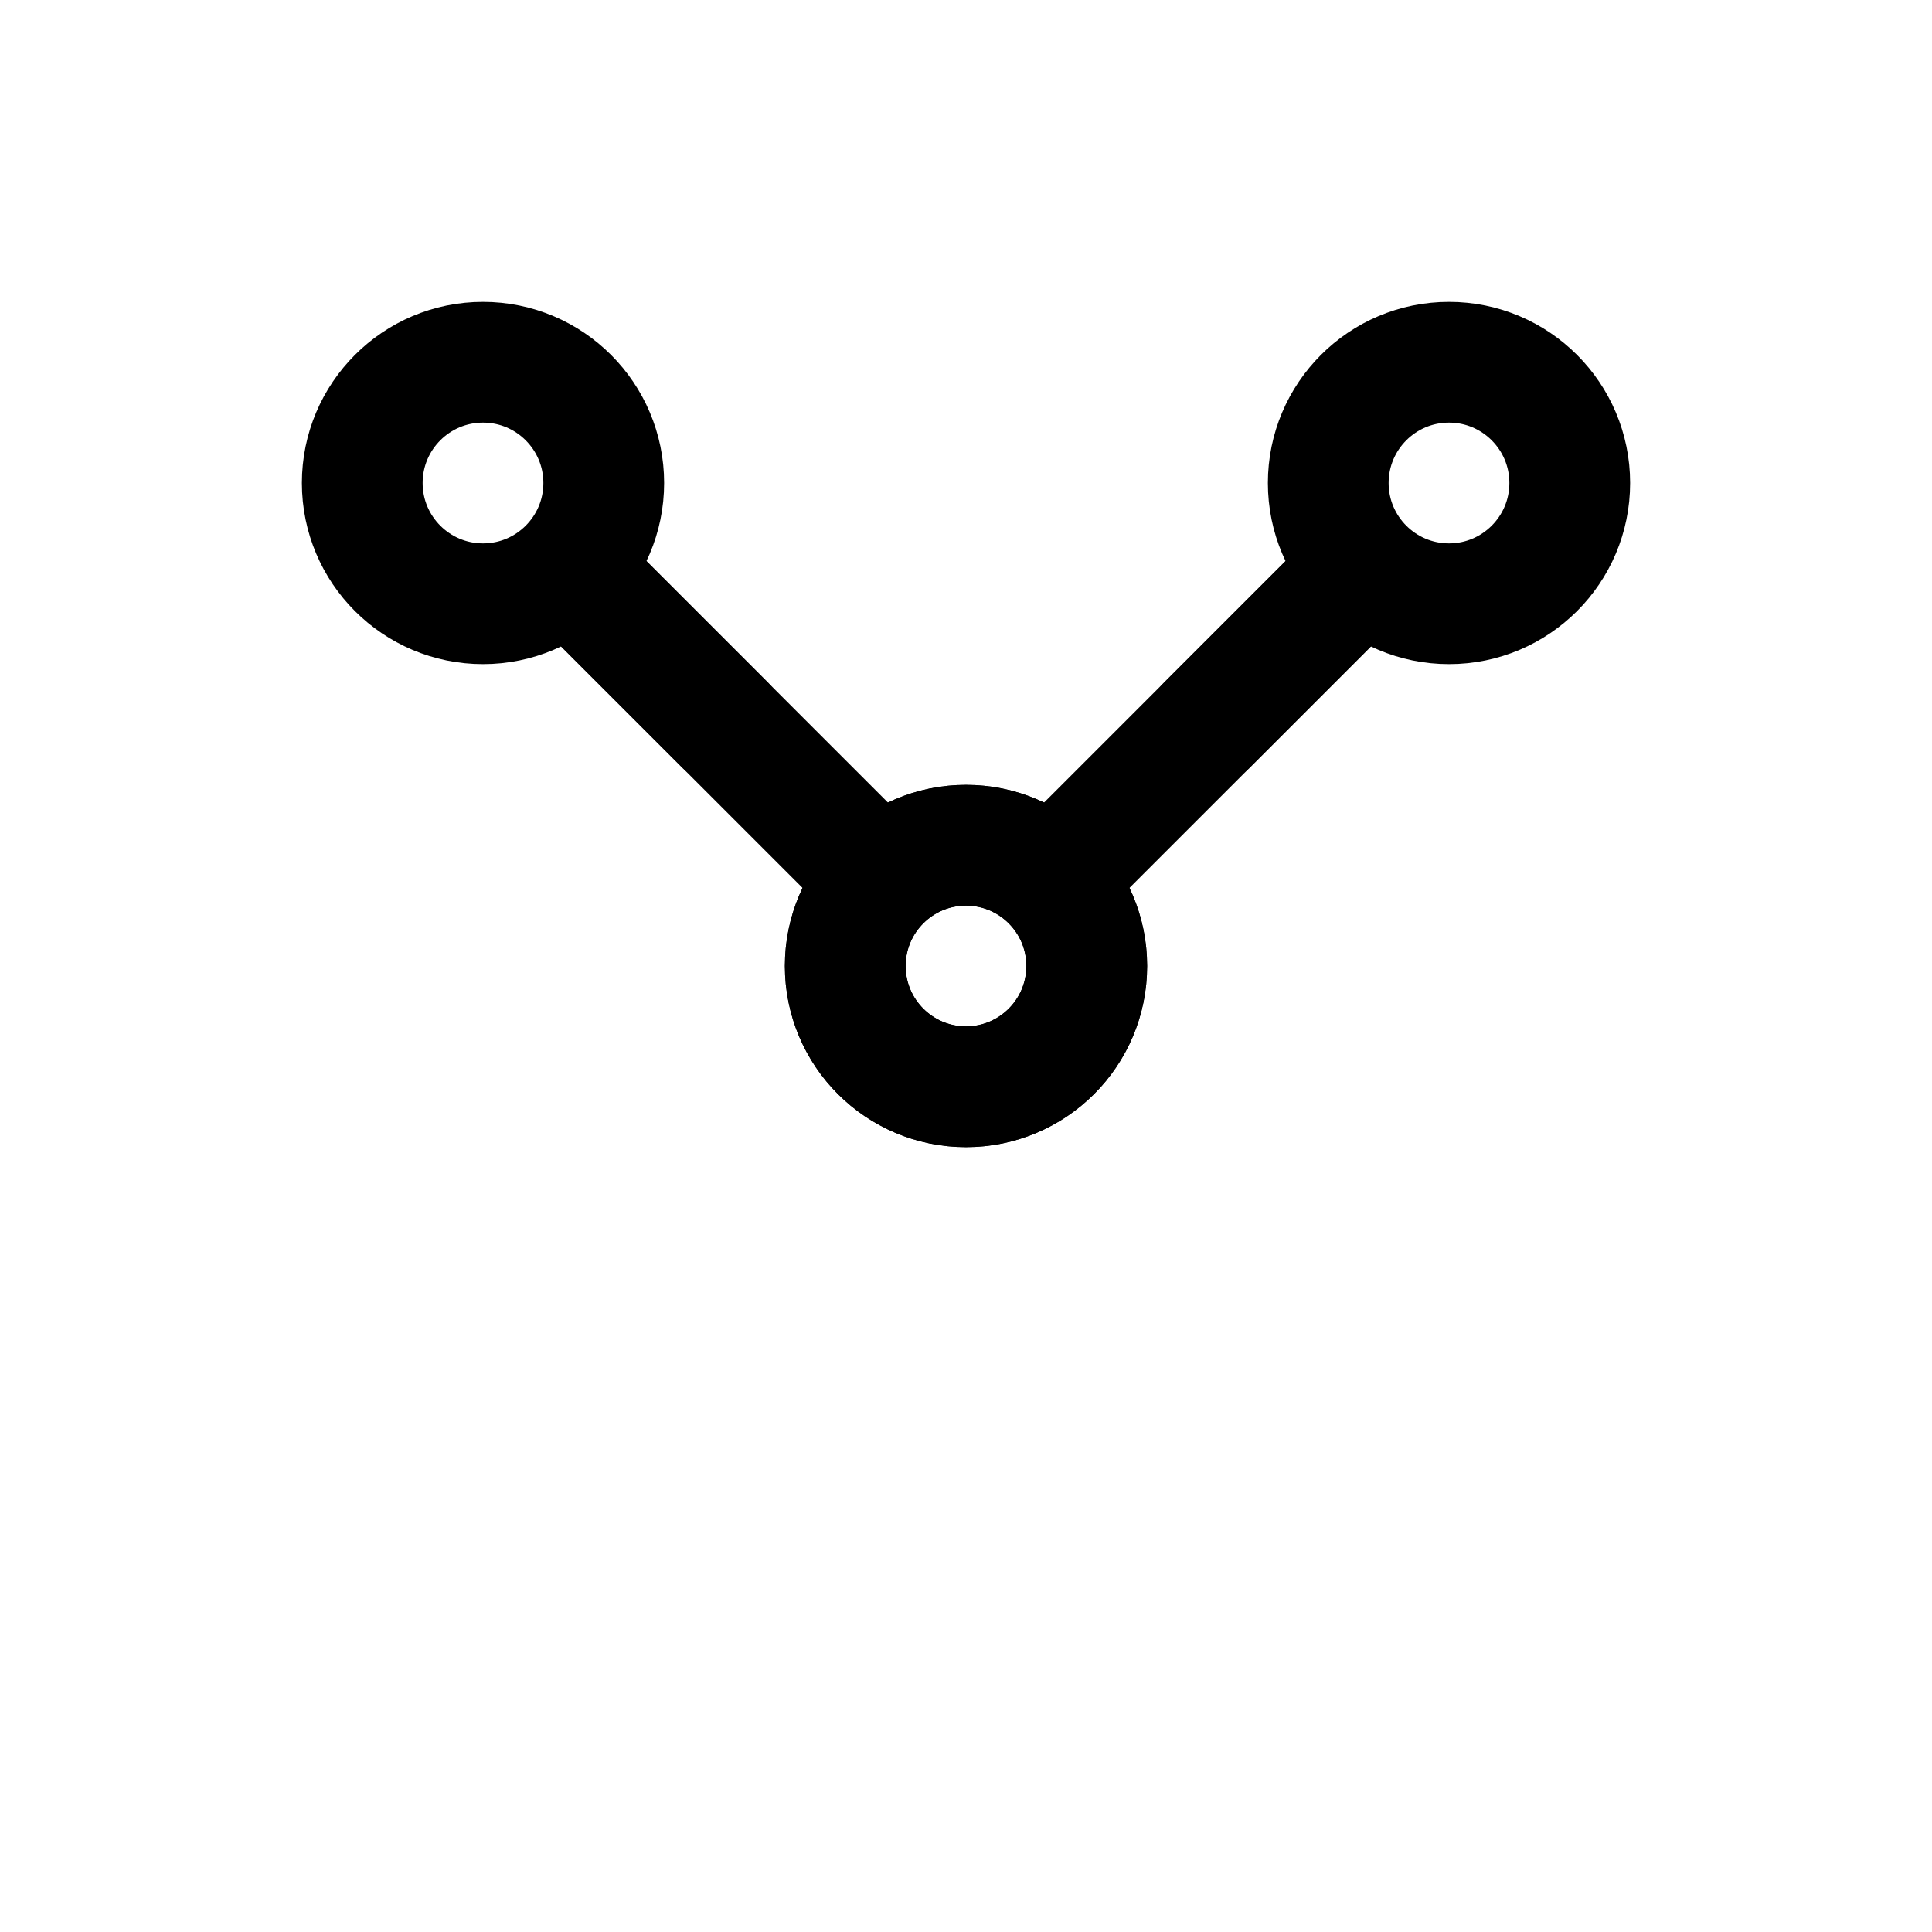
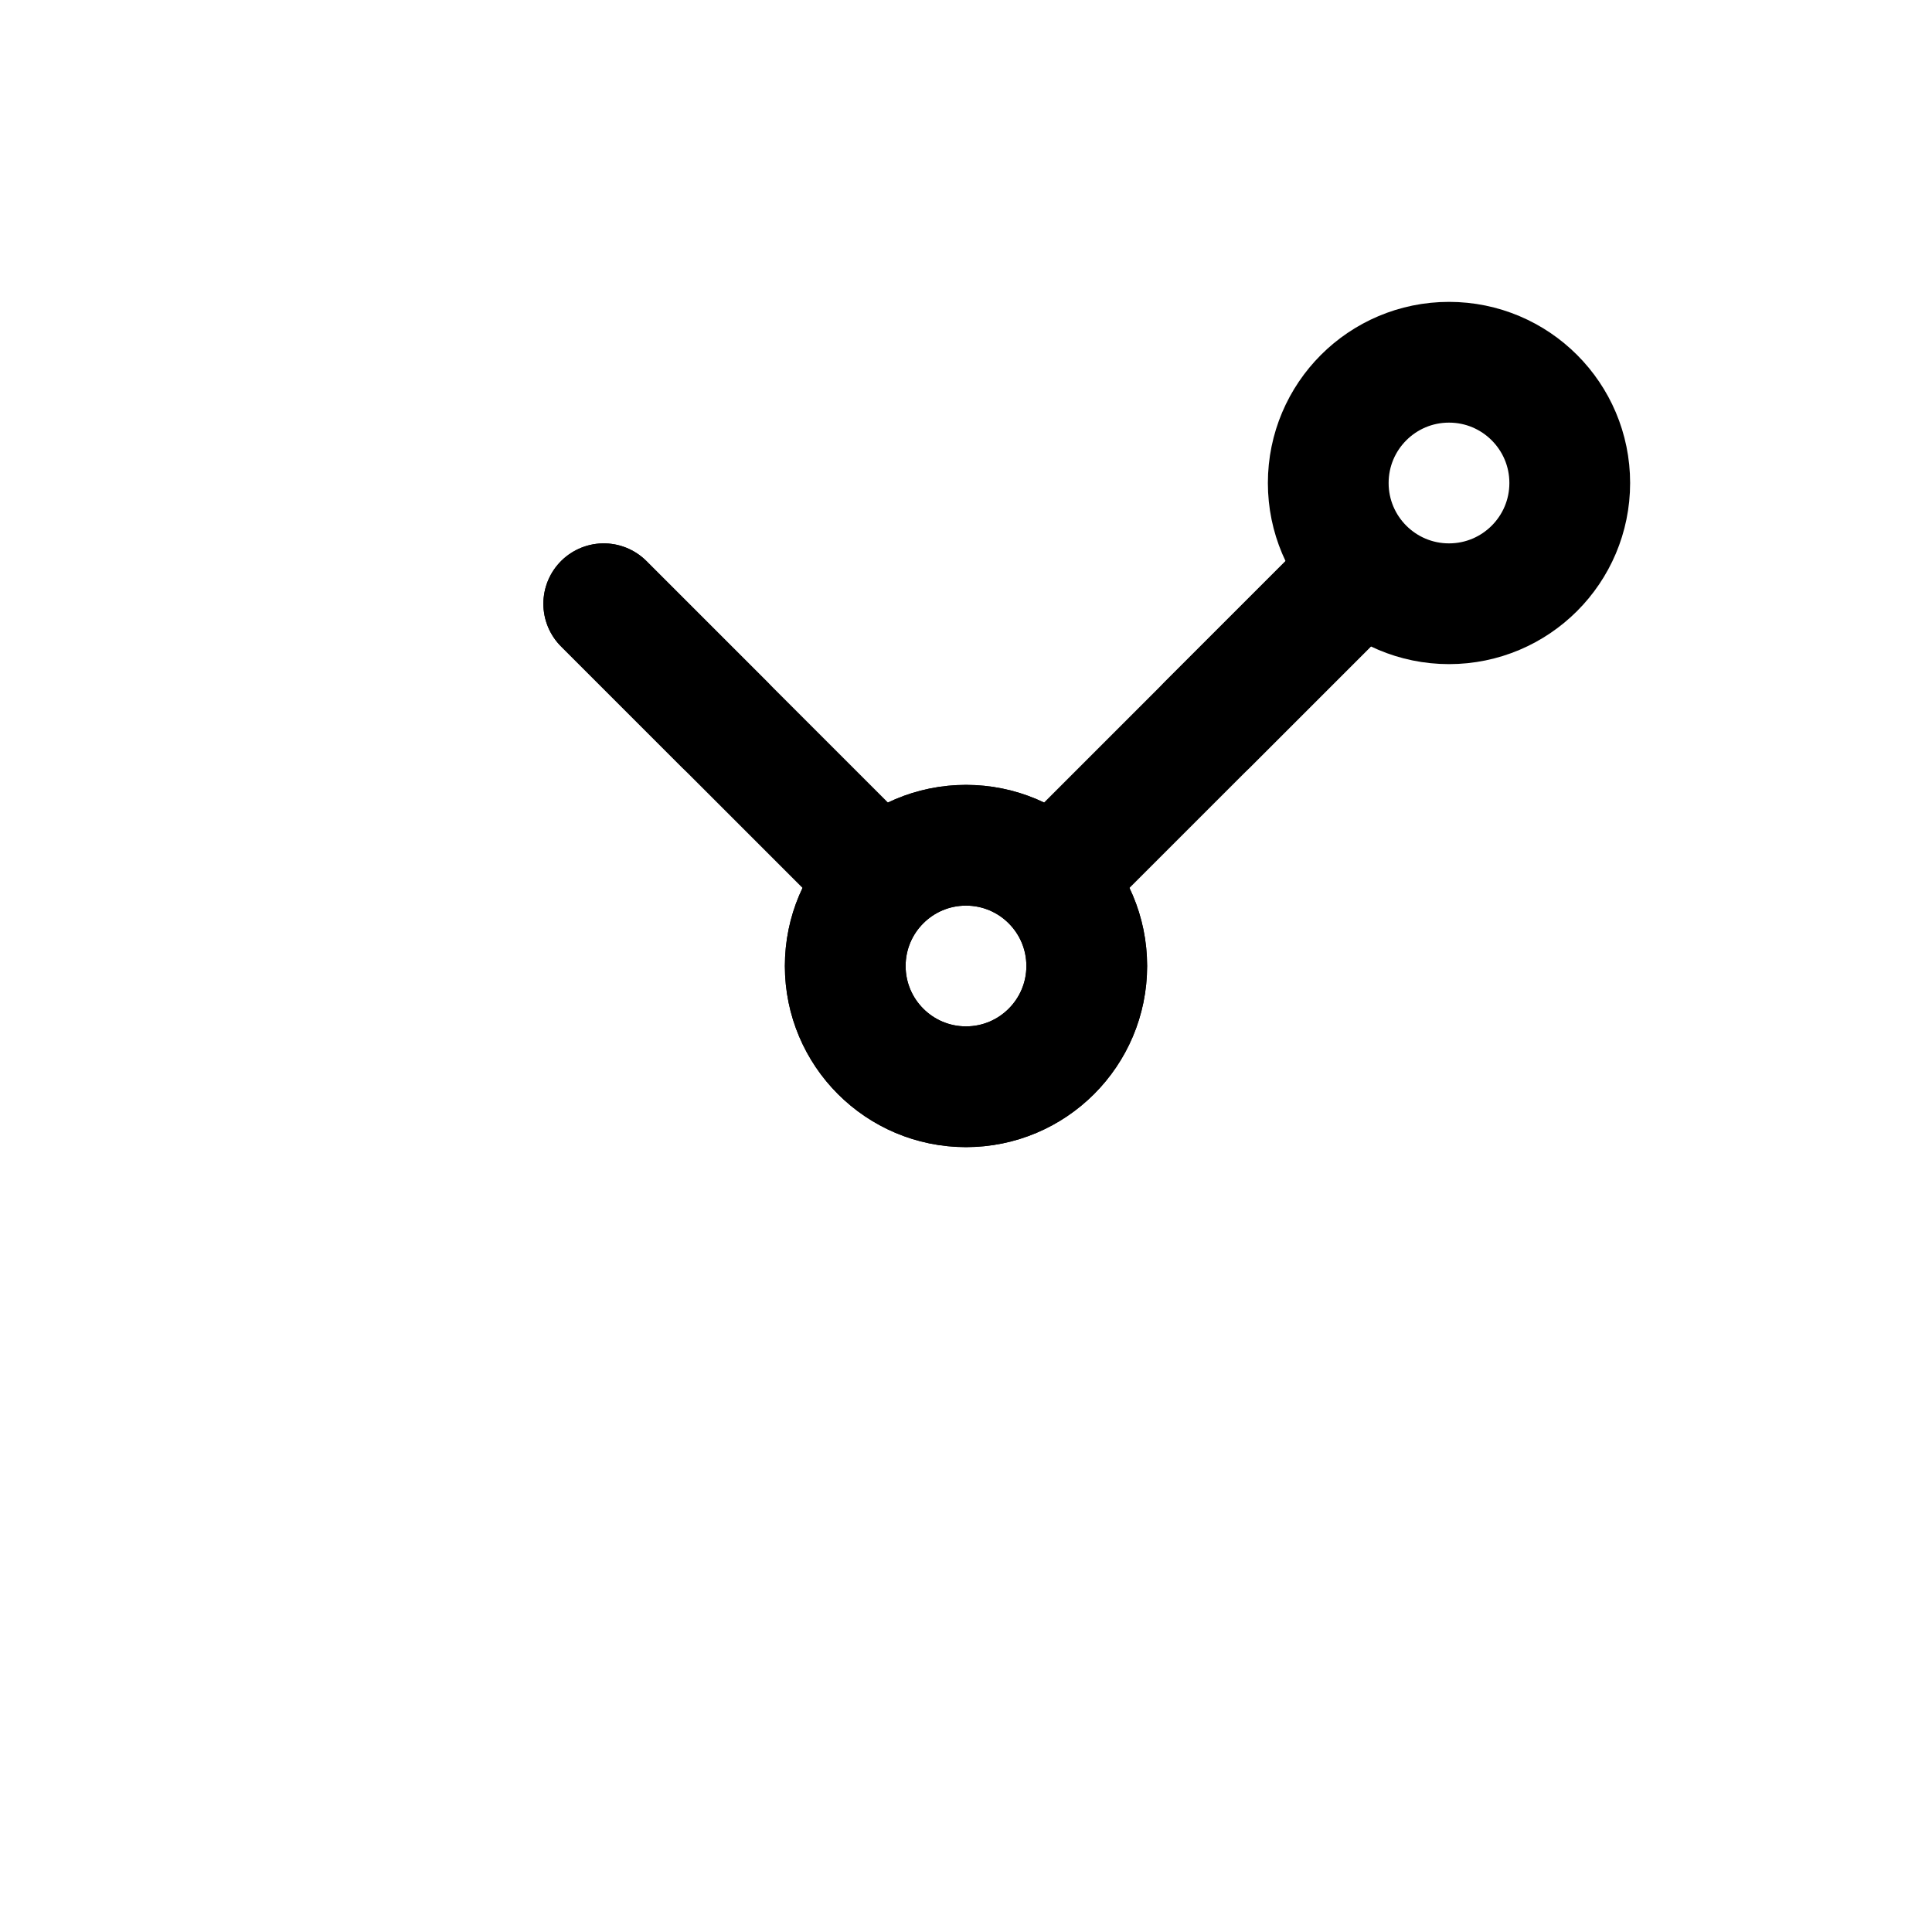
<svg xmlns="http://www.w3.org/2000/svg" stroke-linejoin="round" stroke-linecap="round" stroke-width="2" stroke="black" fill="none" viewBox="0 0 32 32" height="32" width="32">
  <line y2="14" x2="14" y1="10" x1="10" />
-   <circle r="2" cy="8" cx="8" />
  <circle r="2" cy="16" cx="16" />
  <line y2="14" x2="18" y1="10" x1="22" />
  <circle r="2" cy="8" cx="24" />
  <circle r="2" cy="16" cx="16" />
  <line y2="10" x2="10" y1="12" x1="12" />
  <line y2="10" x2="22" y1="12" x1="20" />
</svg>